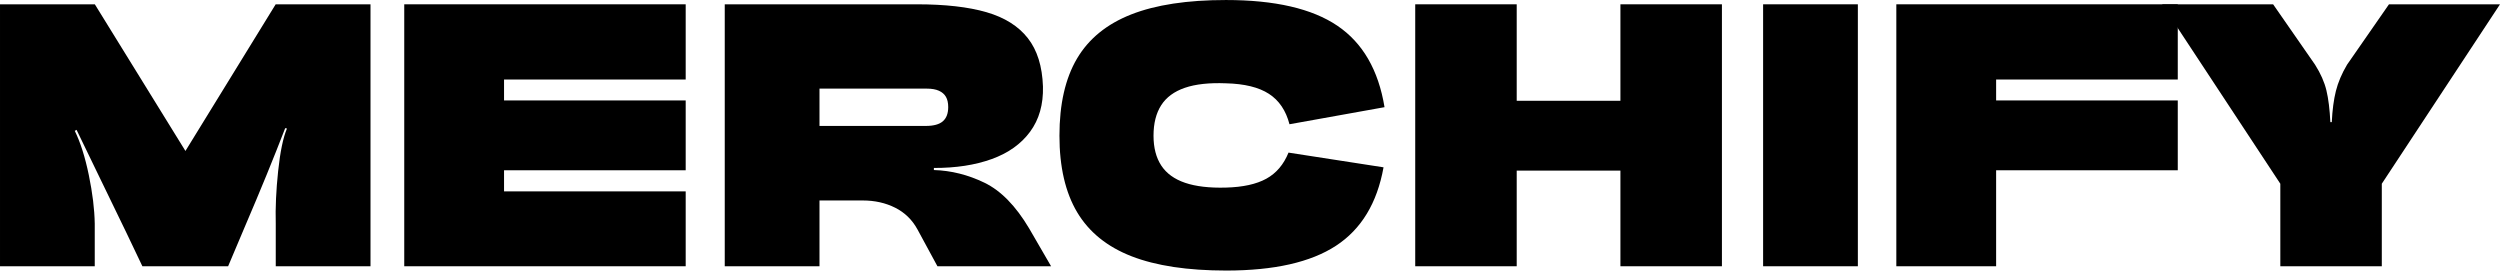
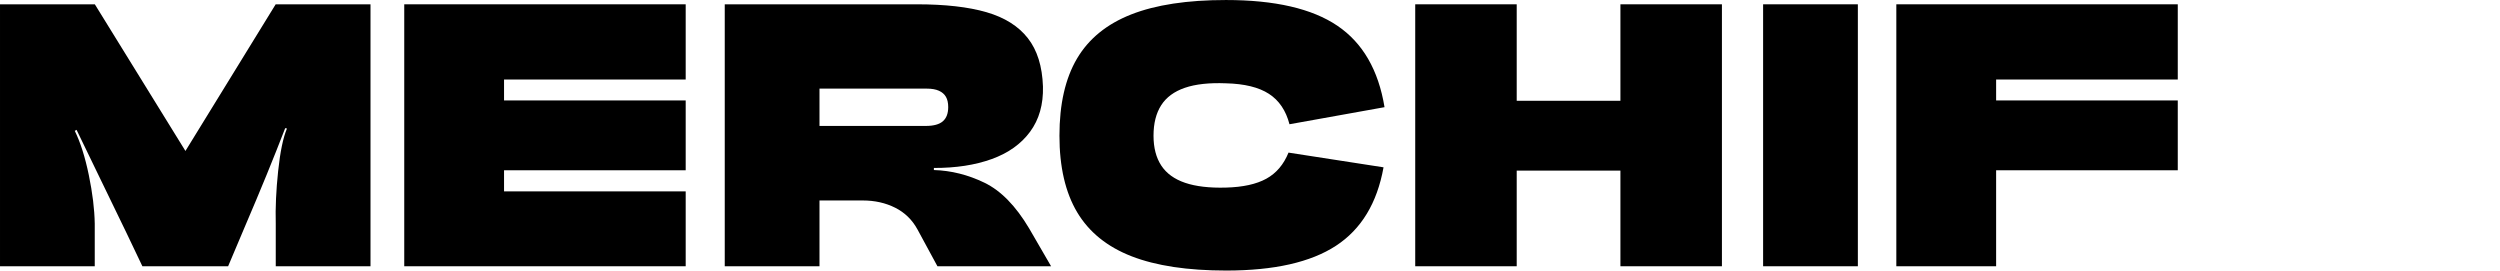
<svg xmlns="http://www.w3.org/2000/svg" version="1.1" viewBox="56.94 38.95 492.74 53.32">
  <defs>

  </defs>
  <g fill="currentColor">
    <g transform="matrix(70.531, 0, 0, -70.531, 52.559, 91.428)">
      <path transform="matrix(.001,0,0,-.001,0,0)" d="M327.125-732 580.297-322.172 832.469-732H1097.469V0H832.703V-119.234C831.453-162.964 833.661-211.755 839.328-265.609 844.995-319.474 853.219-359.25 864-384.938L859.062-385.938C827.219-303.198 789.943-212.099 747.234-112.641L699.594 0H460L416.406-91.406C392.219-141.375 367.406-192.583 341.969-245.031 316.542-297.479 294.573-342.88 276.062-381.234L271.062-378.359C286.865-346.276 299.958-305.036 310.344-254.641 320.74-204.255 326.25-159.078 326.875-119.109V0H62.125V-732H327.125Z" />
    </g>
    <g transform="matrix(70.531, 0, 0, -70.531, 132.234, 91.428)">
      <path transform="matrix(.001,0,0,-.001,0,0)" d="M76.234-209.234H848.594V0H76.234V-209.234ZM62.125-732H848.594V-521.828H341V-463.359H848.594V-268.234H341V0H62.125V-732Z" />
    </g>
    <g transform="matrix(70.531, 0, 0, -70.531, 195.403, 91.428)">
      <path transform="matrix(.001,0,0,-.001,0,0)" d="M600.641-103C585.943-129.938 565.161-150.141 538.297-163.609 511.432-177.089 481.312-183.828 447.938-183.828H283.641V-392.125H624C645.76-392.125 661.63-396.458 671.609-405.125 681.599-413.792 686.594-427.005 686.594-444.766 686.594-456.495 684.484-466.031 680.266-473.375 676.047-480.729 669.547-486.406 660.766-490.406 651.984-494.406 640.516-496.406 626.359-496.406H283.641V-732H599.297C678.036-732 742.74-724.656 793.406-709.969 844.073-695.281 882.594-671.141 908.969-637.547 935.344-603.964 949.474-558.839 951.359-502.172 952.609-452.214 940.635-410.135 915.438-375.938 890.24-341.74 854.443-316.266 808.047-299.516 761.661-282.776 707.844-274.505 646.594-274.703L646.531-268.875C694.927-267.427 742.036-255.615 787.859-233.438 833.682-211.26 875.26-168.781 912.594-106L974.062 0H656.469L600.641-103ZM62.125-732H326.875V0H62.125V-732Z" />
    </g>
    <g transform="matrix(70.531, 0, 0, -70.531, 263.073, 91.428)">
      <path transform="matrix(.001,0,0,-.001,0,0)" d="M943.641-276.469C925.682-176.469 881.359-103.391 810.672-57.234 739.984-11.078 637.818 12 504.172 12 396.141 12 307.948-1.292 239.594-27.875 171.24-54.469 120.552-95.469 87.531-150.875 54.51-206.292 38-277.625 38-364.875 38-453.115 54.359-524.948 87.078-580.375 119.807-635.812 170.339-676.943 238.672-703.766 307.005-730.589 395.193-744 503.234-744 640.057-744 743.88-720.026 814.703-672.078 885.526-624.141 929.427-548.292 946.406-444.531L680.828-396.828C670.859-435.182 651.698-463.526 623.344-481.859 595-500.193 554.964-509.984 503.234-511.234 456.568-513.12 418.302-508.932 388.438-498.672 358.573-488.422 336.51-472.146 322.25-449.844 308-427.552 300.875-399.229 300.875-364.875 300.875-331.198 308.099-303.375 322.547-281.406 337.005-259.448 359.182-243.38 389.078-233.203 418.984-223.026 457.036-218.568 503.234-219.828 550.651-221.078 588.276-229.349 616.109-244.641 643.953-259.943 664.625-284.26 678.125-317.594L943.641-276.469Z" />
    </g>
    <g transform="matrix(70.531, 0, 0, -70.531, 331.494, 91.428)">
      <path transform="matrix(.001,0,0,-.001,0,0)" d="M62.125-732H345.703V-462.406H635.531V-732H919.172V0H635.531V-267.297H345.703V0H62.125V-732Z" />
    </g>
    <g transform="matrix(70.531, 0, 0, -70.531, 399.164, 91.428)">
      <path transform="matrix(.001,0,0,-.001,0,0)" d="M74.828-732H339.594V0H74.828Z" />
    </g>
    <g transform="matrix(70.531, 0, 0, -70.531, 426.317, 91.428)">
      <path transform="matrix(.001,0,0,-.001,0,0)" d="M62.125-732H848.594V-521.828H341V-463.359H848.594V-268.234H341V0H62.125V-732Z" />
    </g>
    <g transform="matrix(70.531, 0, 0, -70.531, 486.484, 91.428)">
-       <path transform="matrix(.001,0,0,-.001,0,0)" d="M565.703-230.594V0H282.125V-230.594L-48.234-732H262L379.234-563.172C394.807-538.589 405.375-514.656 410.938-491.375 416.51-468.104 420.177-438.547 421.938-402.703H425.938C427.552-436.63 431.385-465.661 437.438-489.797 443.5-513.932 453.885-538.411 468.594-563.234L585.766-732H896L565.703-230.594Z" />
-     </g>
+       </g>
  </g>
</svg>